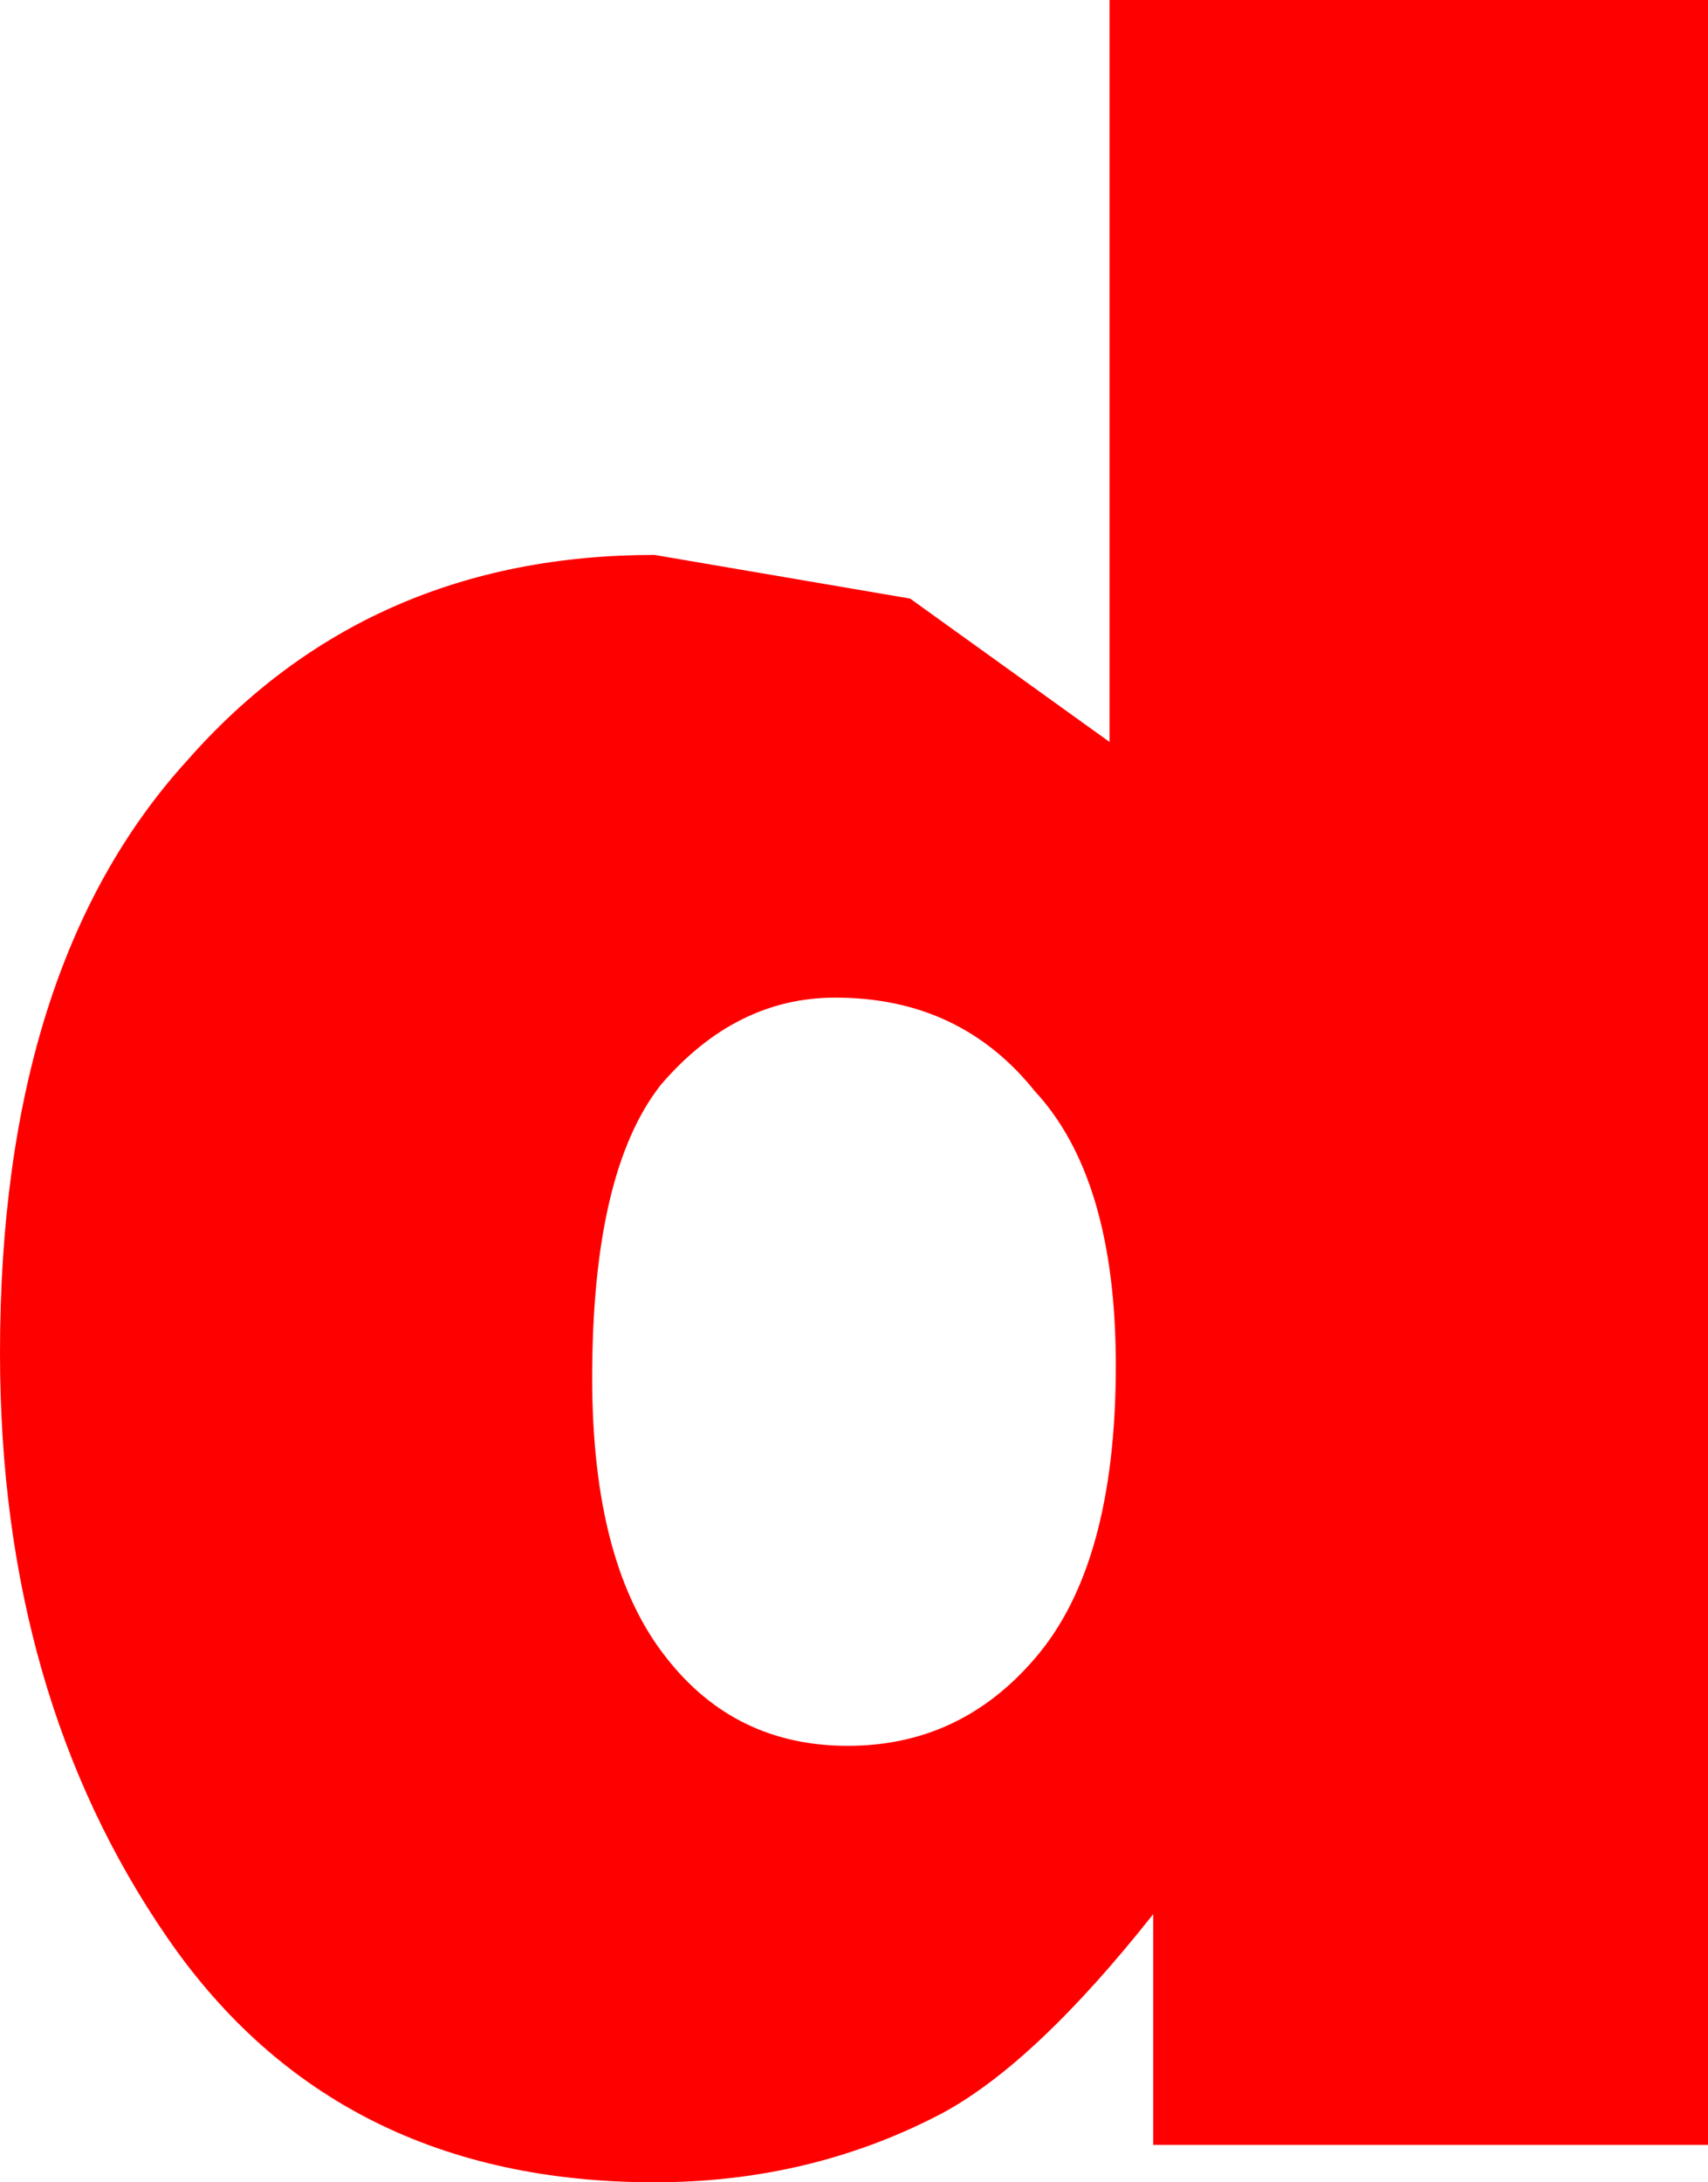
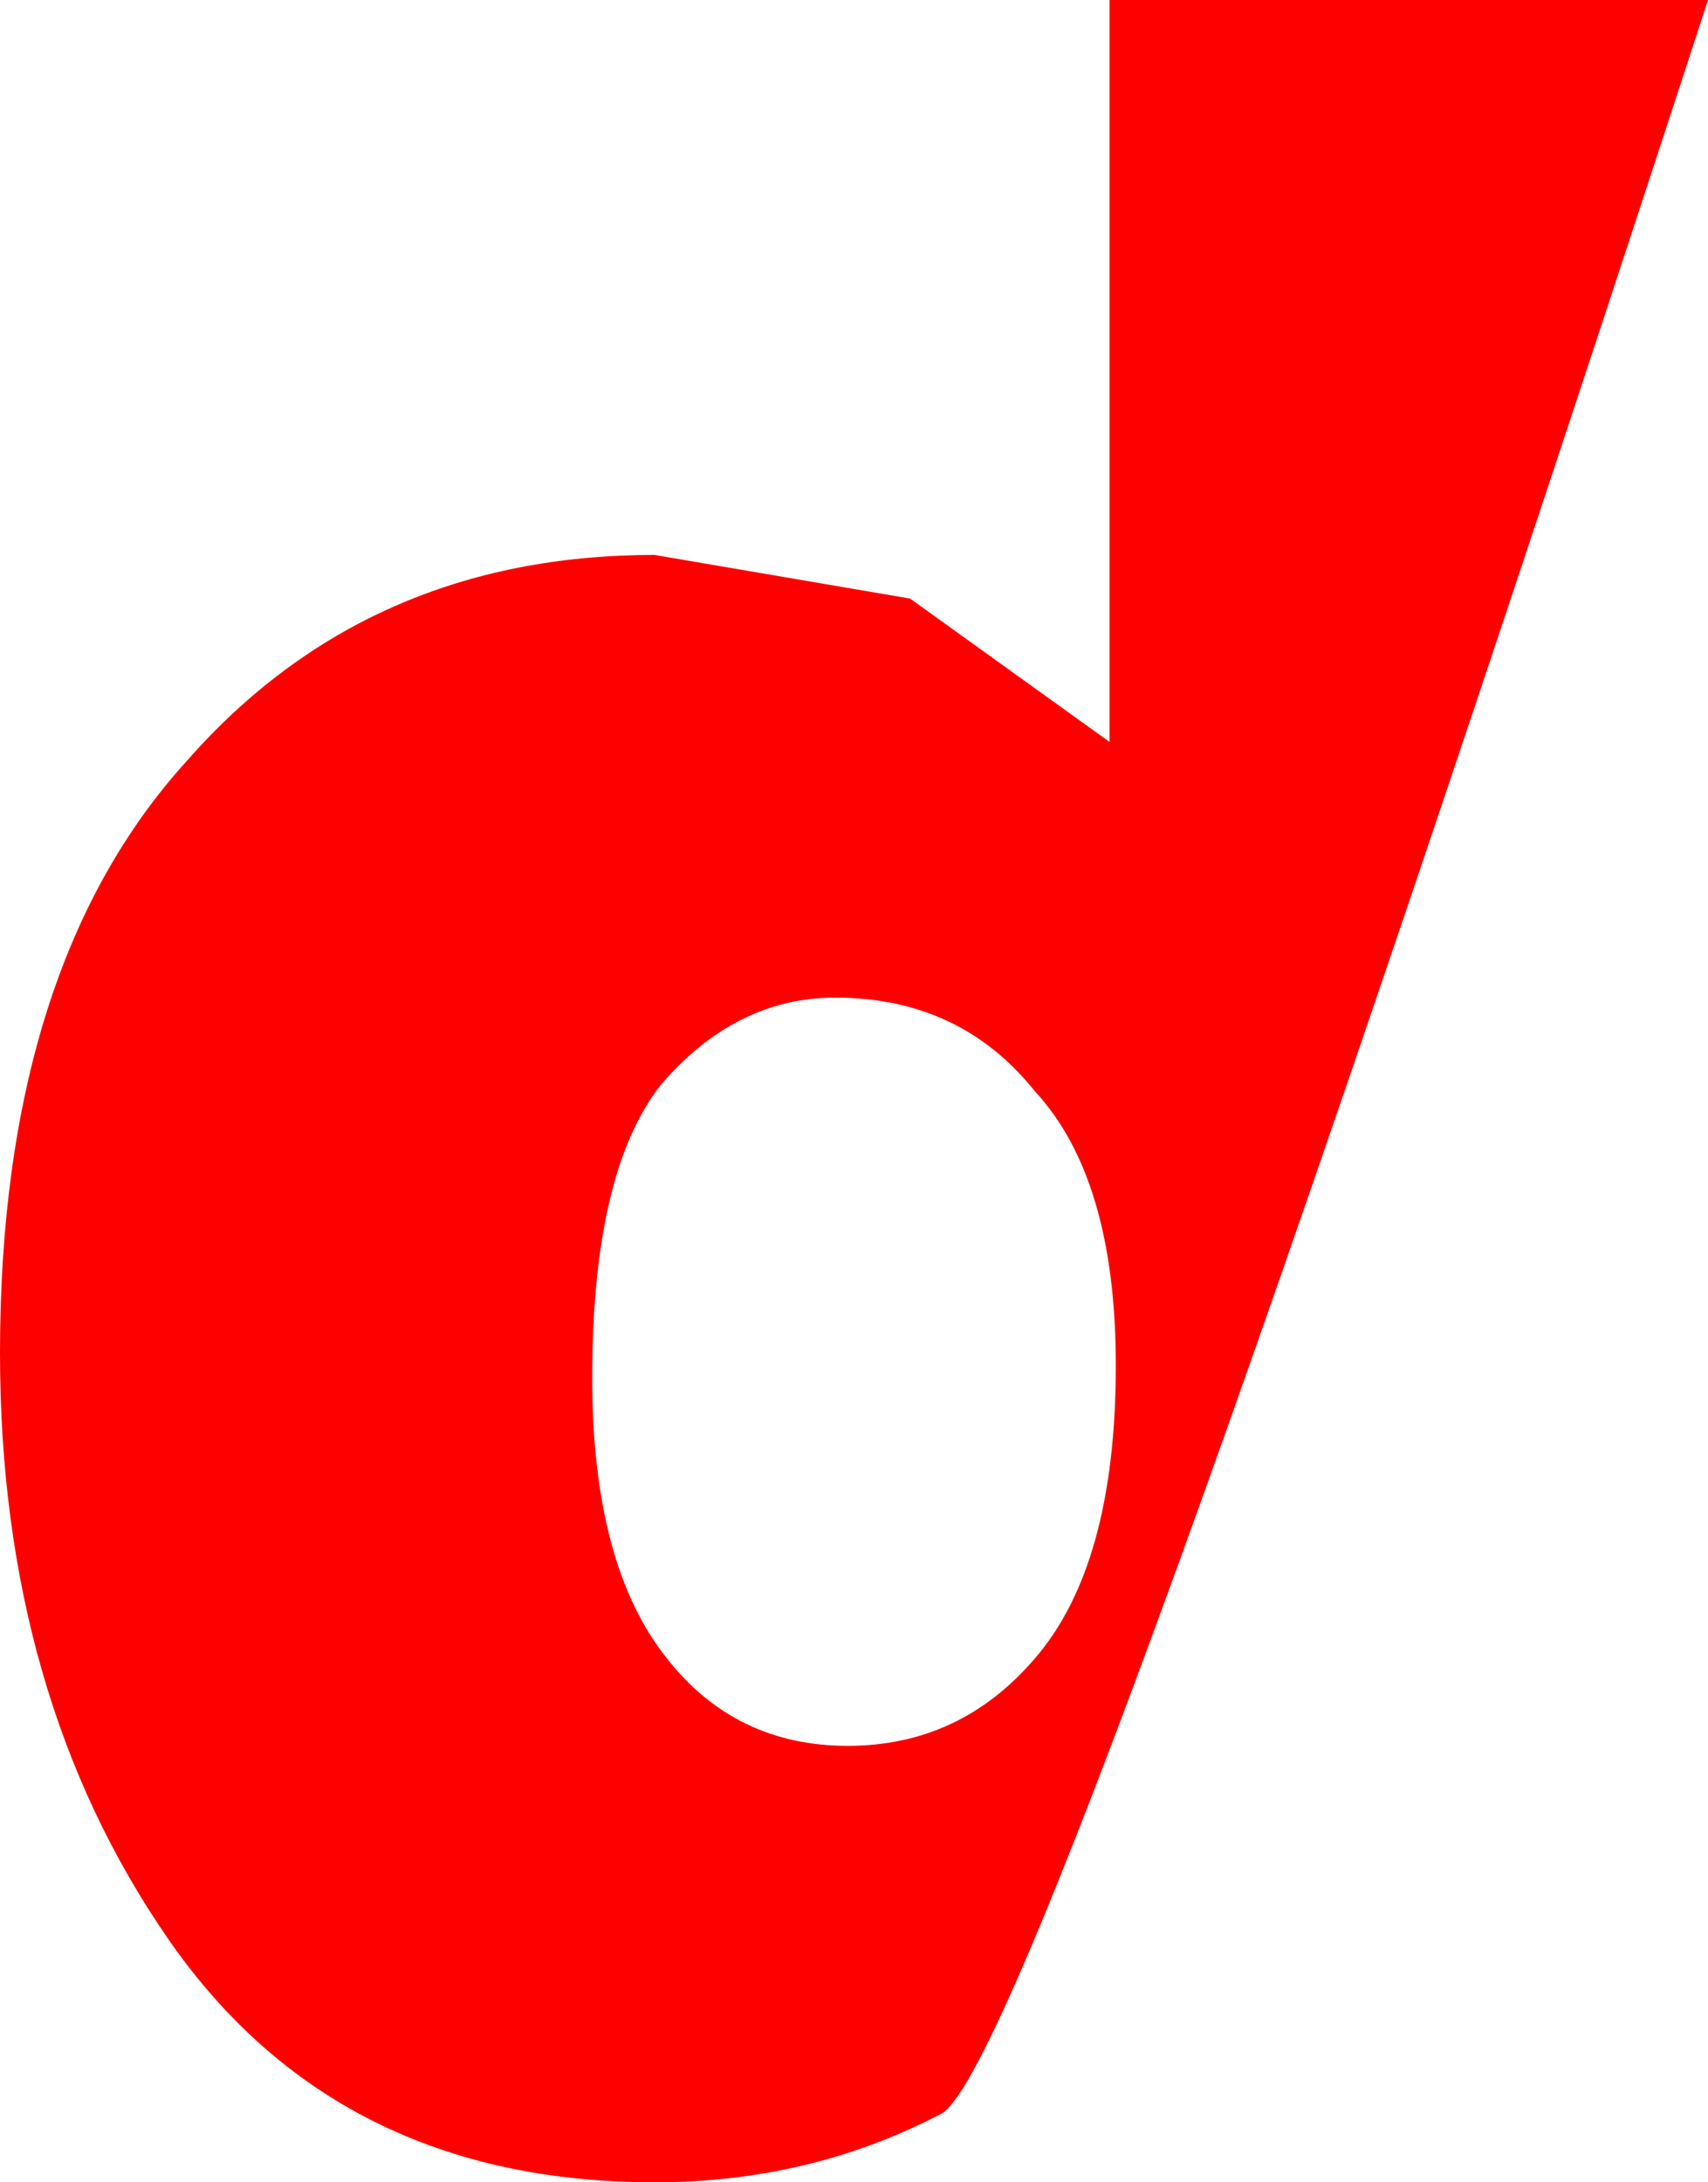
<svg xmlns="http://www.w3.org/2000/svg" height="17.5px" width="13.7px">
  <g transform="matrix(1.0, 0.0, 0.0, 1.0, 6.85, 8.75)">
-     <path d="M6.85 -8.75 L6.85 8.45 2.4 8.45 2.4 6.6 Q1.45 7.8 0.7 8.2 -0.35 8.75 -1.6 8.75 -4.15 8.75 -5.5 6.8 -6.85 4.85 -6.85 2.1 -6.85 -1.0 -5.35 -2.65 -3.9 -4.3 -1.6 -4.3 L0.45 -3.95 2.05 -2.8 2.05 -8.75 6.85 -8.75 M2.1 2.2 Q2.1 0.7 1.45 0.0 0.85 -0.75 -0.15 -0.75 -0.95 -0.75 -1.55 -0.05 -2.1 0.65 -2.1 2.3 -2.1 3.8 -1.5 4.55 -0.95 5.25 -0.05 5.25 0.85 5.25 1.45 4.55 2.1 3.8 2.1 2.2" fill="#ff0000" fill-rule="evenodd" stroke="none" />
+     <path d="M6.85 -8.75 Q1.45 7.8 0.7 8.2 -0.35 8.75 -1.6 8.75 -4.15 8.75 -5.5 6.8 -6.85 4.85 -6.85 2.1 -6.85 -1.0 -5.35 -2.65 -3.9 -4.3 -1.6 -4.3 L0.45 -3.95 2.05 -2.8 2.05 -8.75 6.85 -8.75 M2.1 2.2 Q2.1 0.7 1.45 0.0 0.85 -0.75 -0.15 -0.75 -0.95 -0.75 -1.55 -0.05 -2.1 0.65 -2.1 2.3 -2.1 3.8 -1.5 4.55 -0.95 5.25 -0.05 5.25 0.85 5.25 1.45 4.55 2.1 3.8 2.1 2.2" fill="#ff0000" fill-rule="evenodd" stroke="none" />
  </g>
</svg>